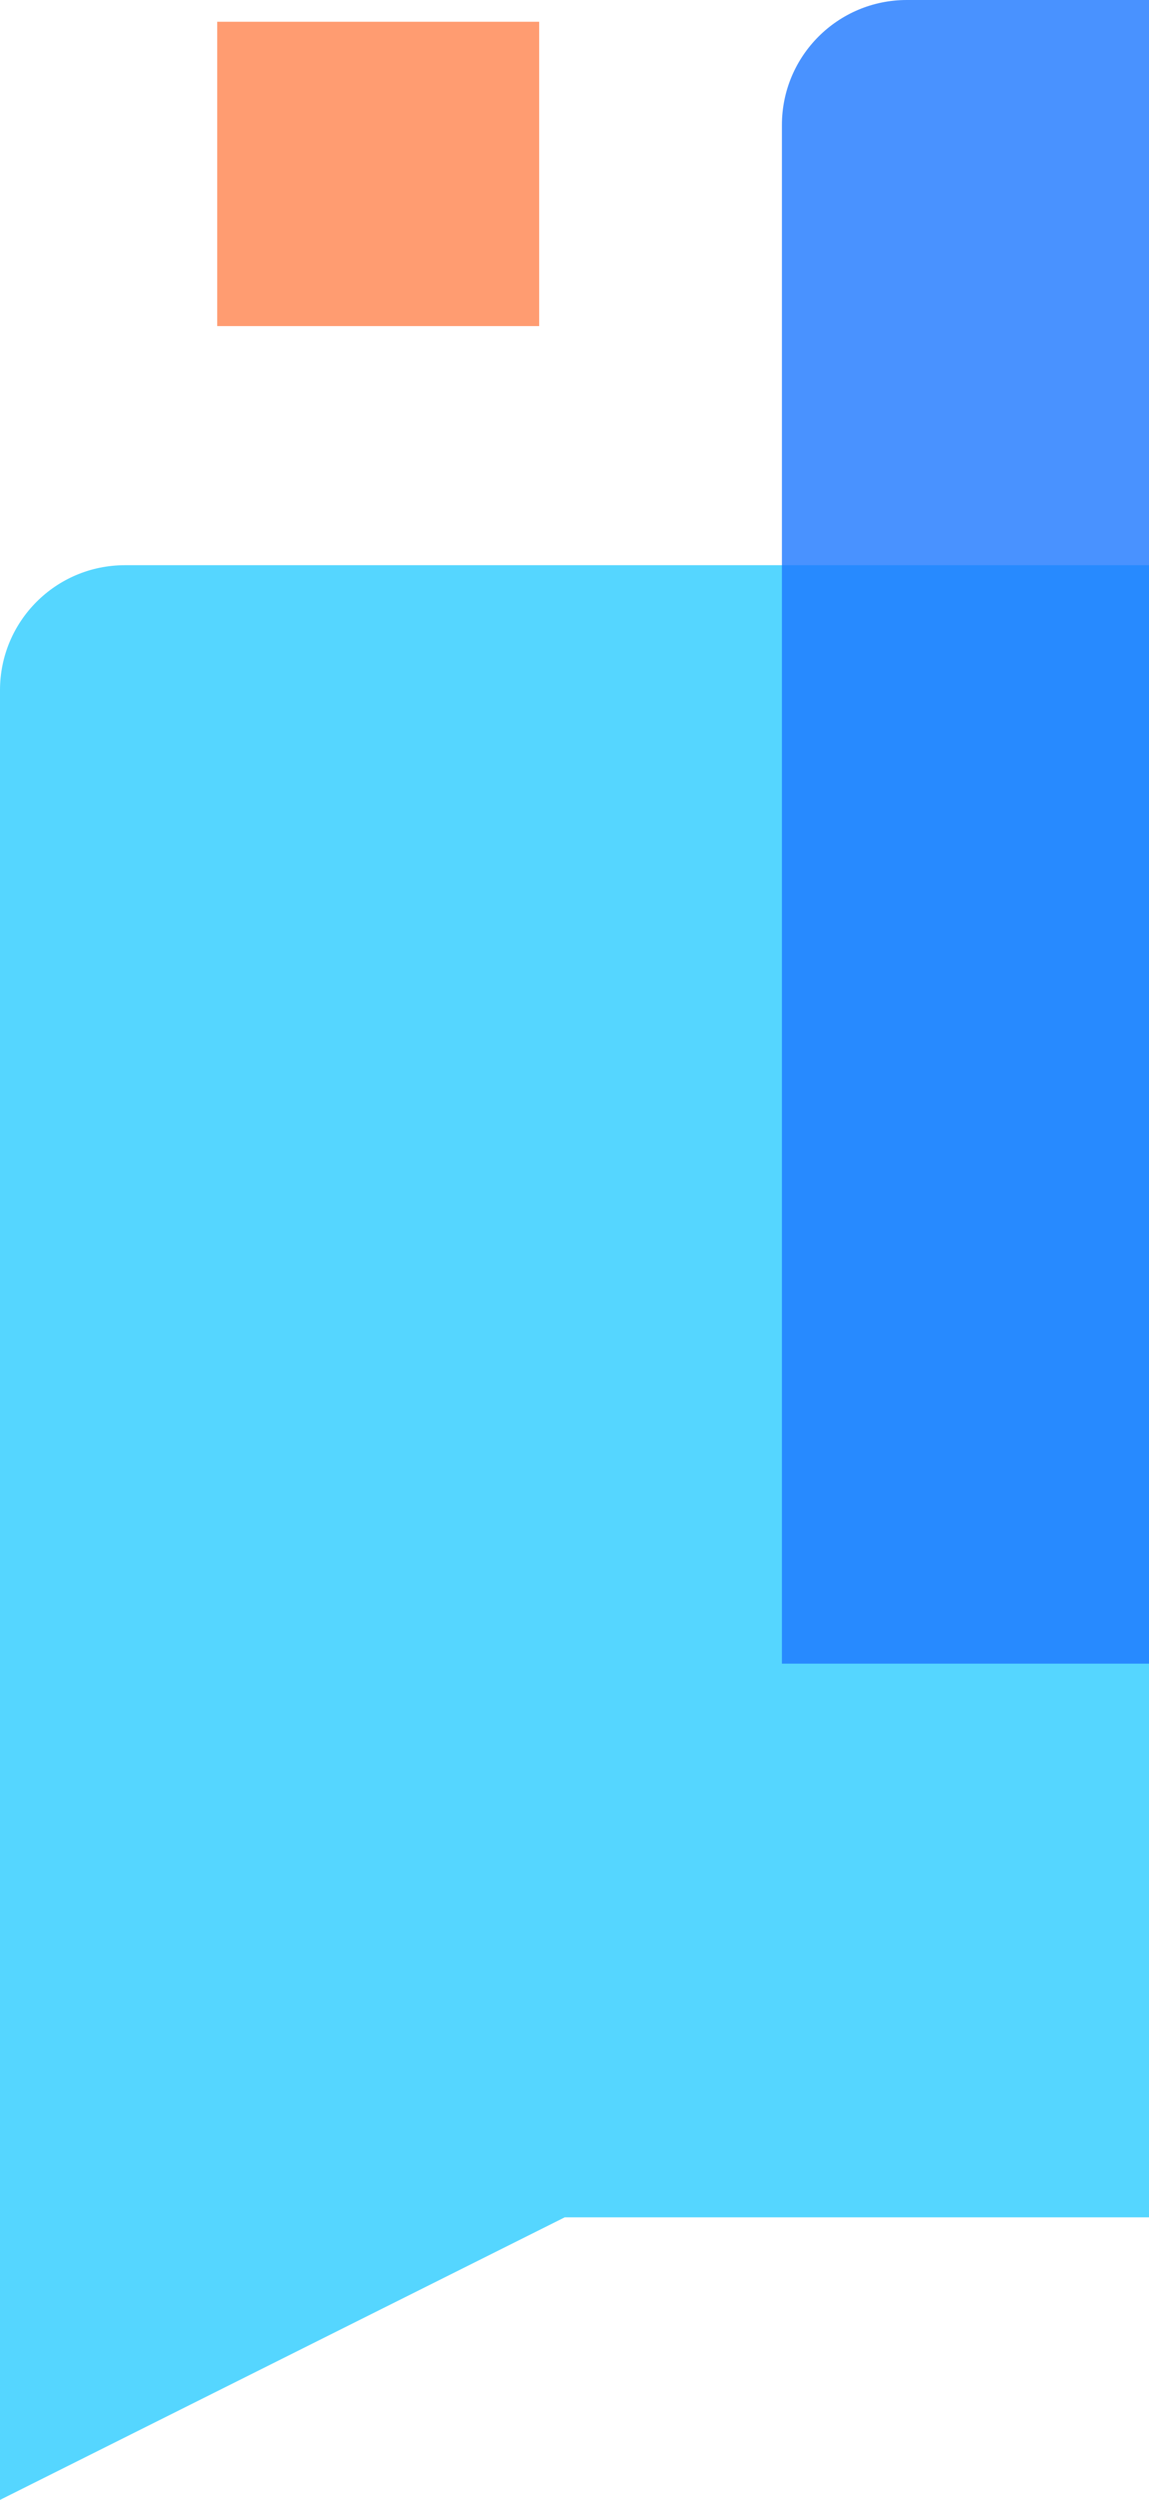
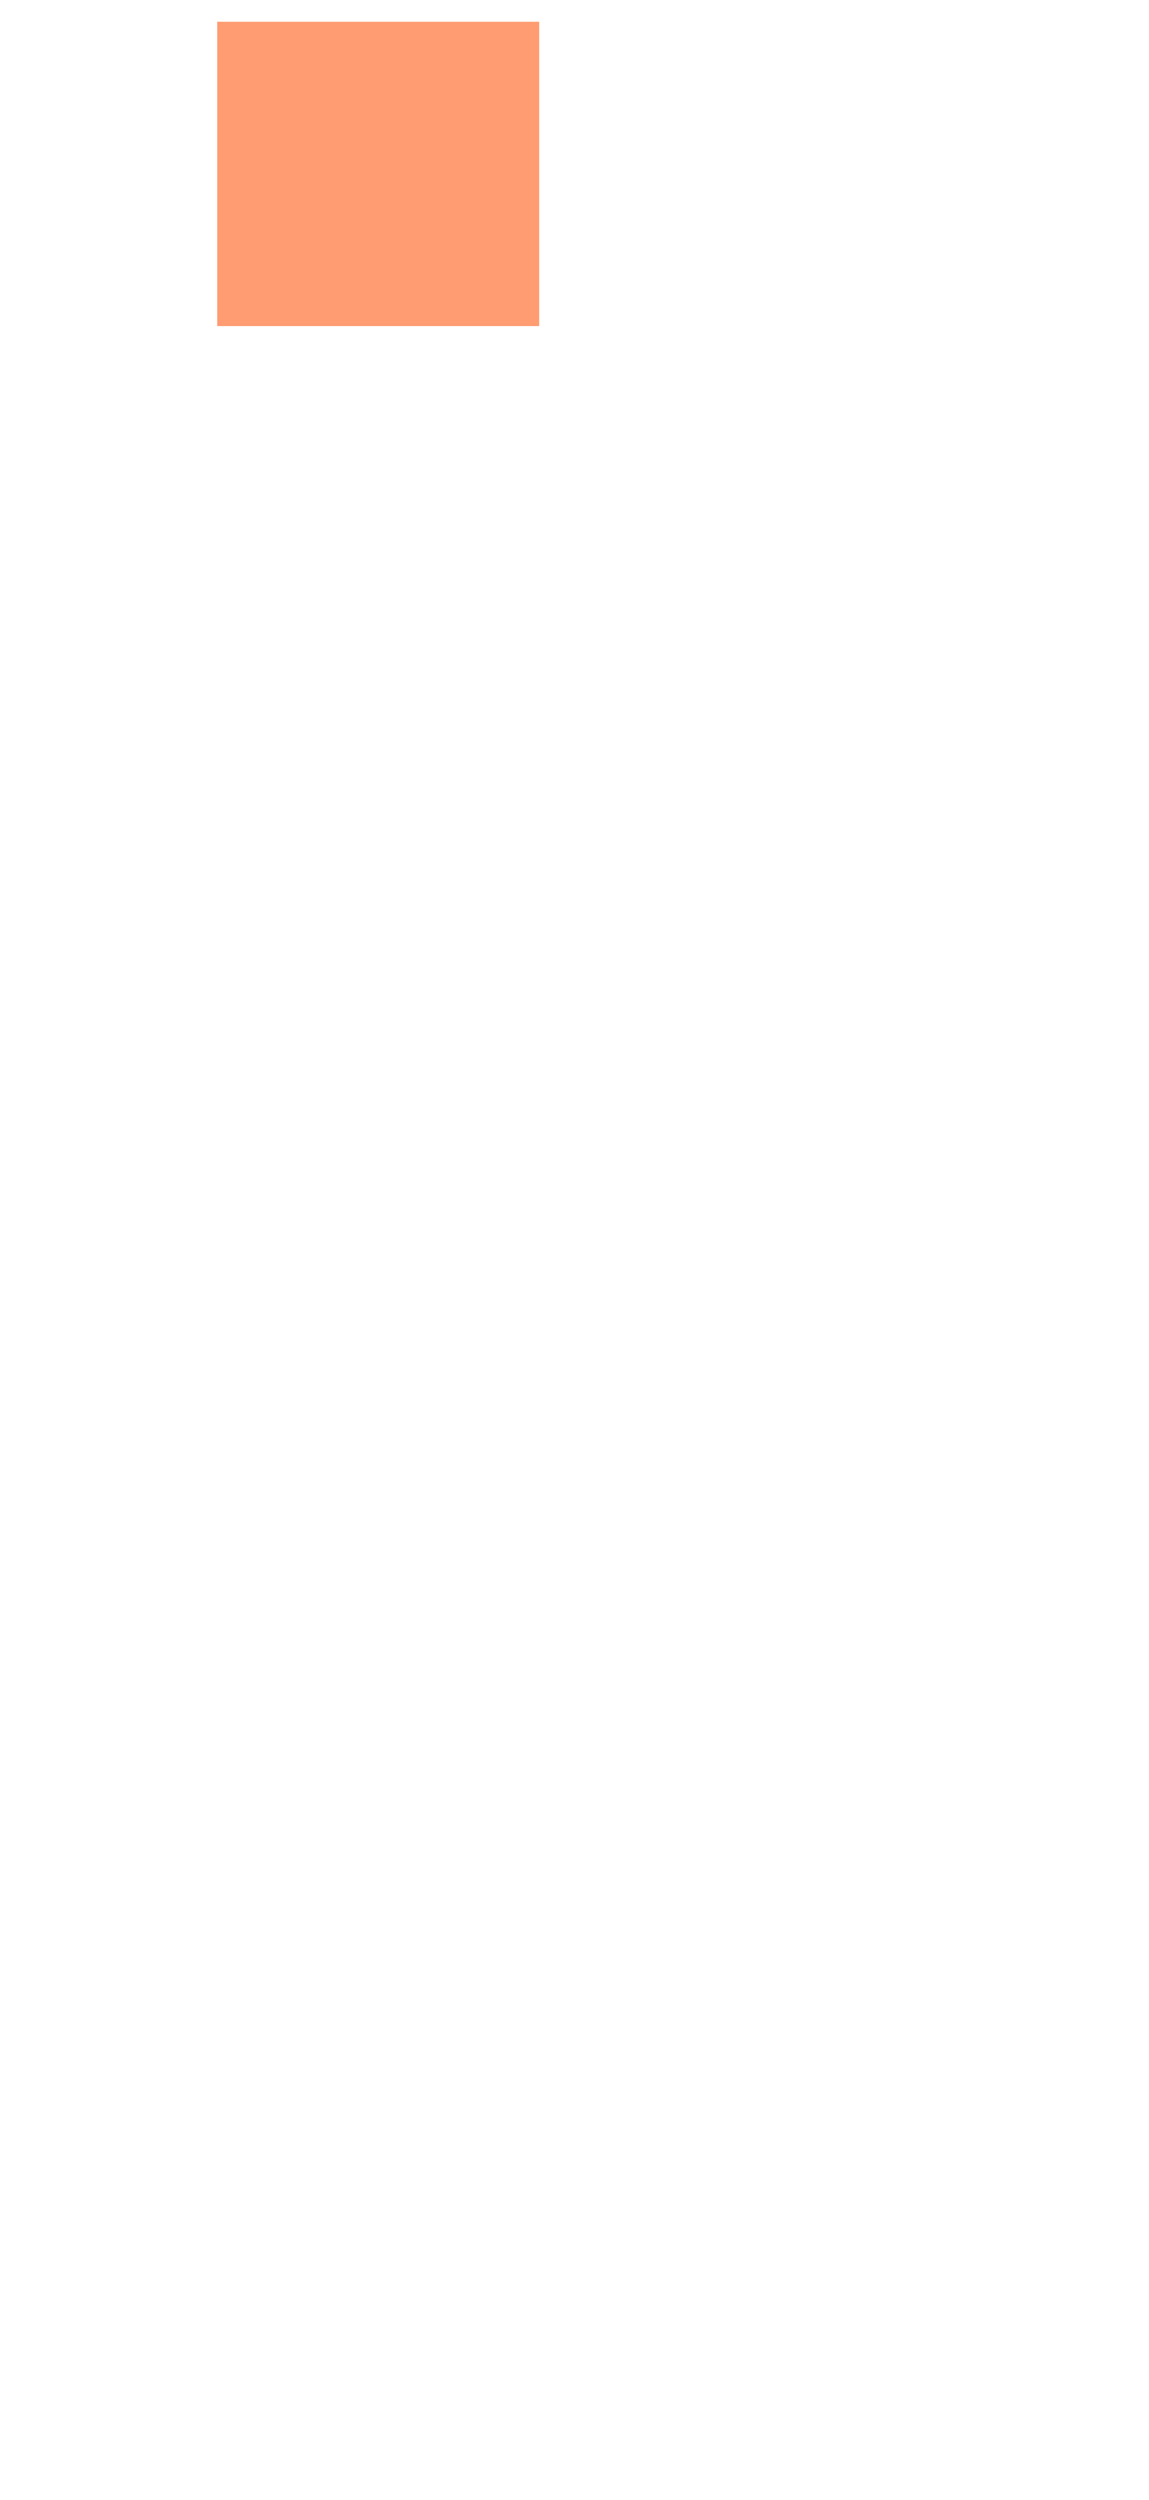
<svg xmlns="http://www.w3.org/2000/svg" width="46" height="100" viewBox="0 0 46 100" fill="none">
-   <path d="M90.435 22.609H5C2.239 22.609 0 24.847 0 27.609V100L22.609 88.696H90.435V22.609Z" fill="#55D6FF" />
-   <path d="M36.304 0H123.478V80.87L98.261 66.549H31.304V5C31.304 2.239 33.543 0 36.304 0Z" fill="#1C77FF" fill-opacity="0.8" />
  <rect opacity="0.7" x="8.696" y="0.87" width="12.89" height="12.174" fill="#FF7236" />
</svg>